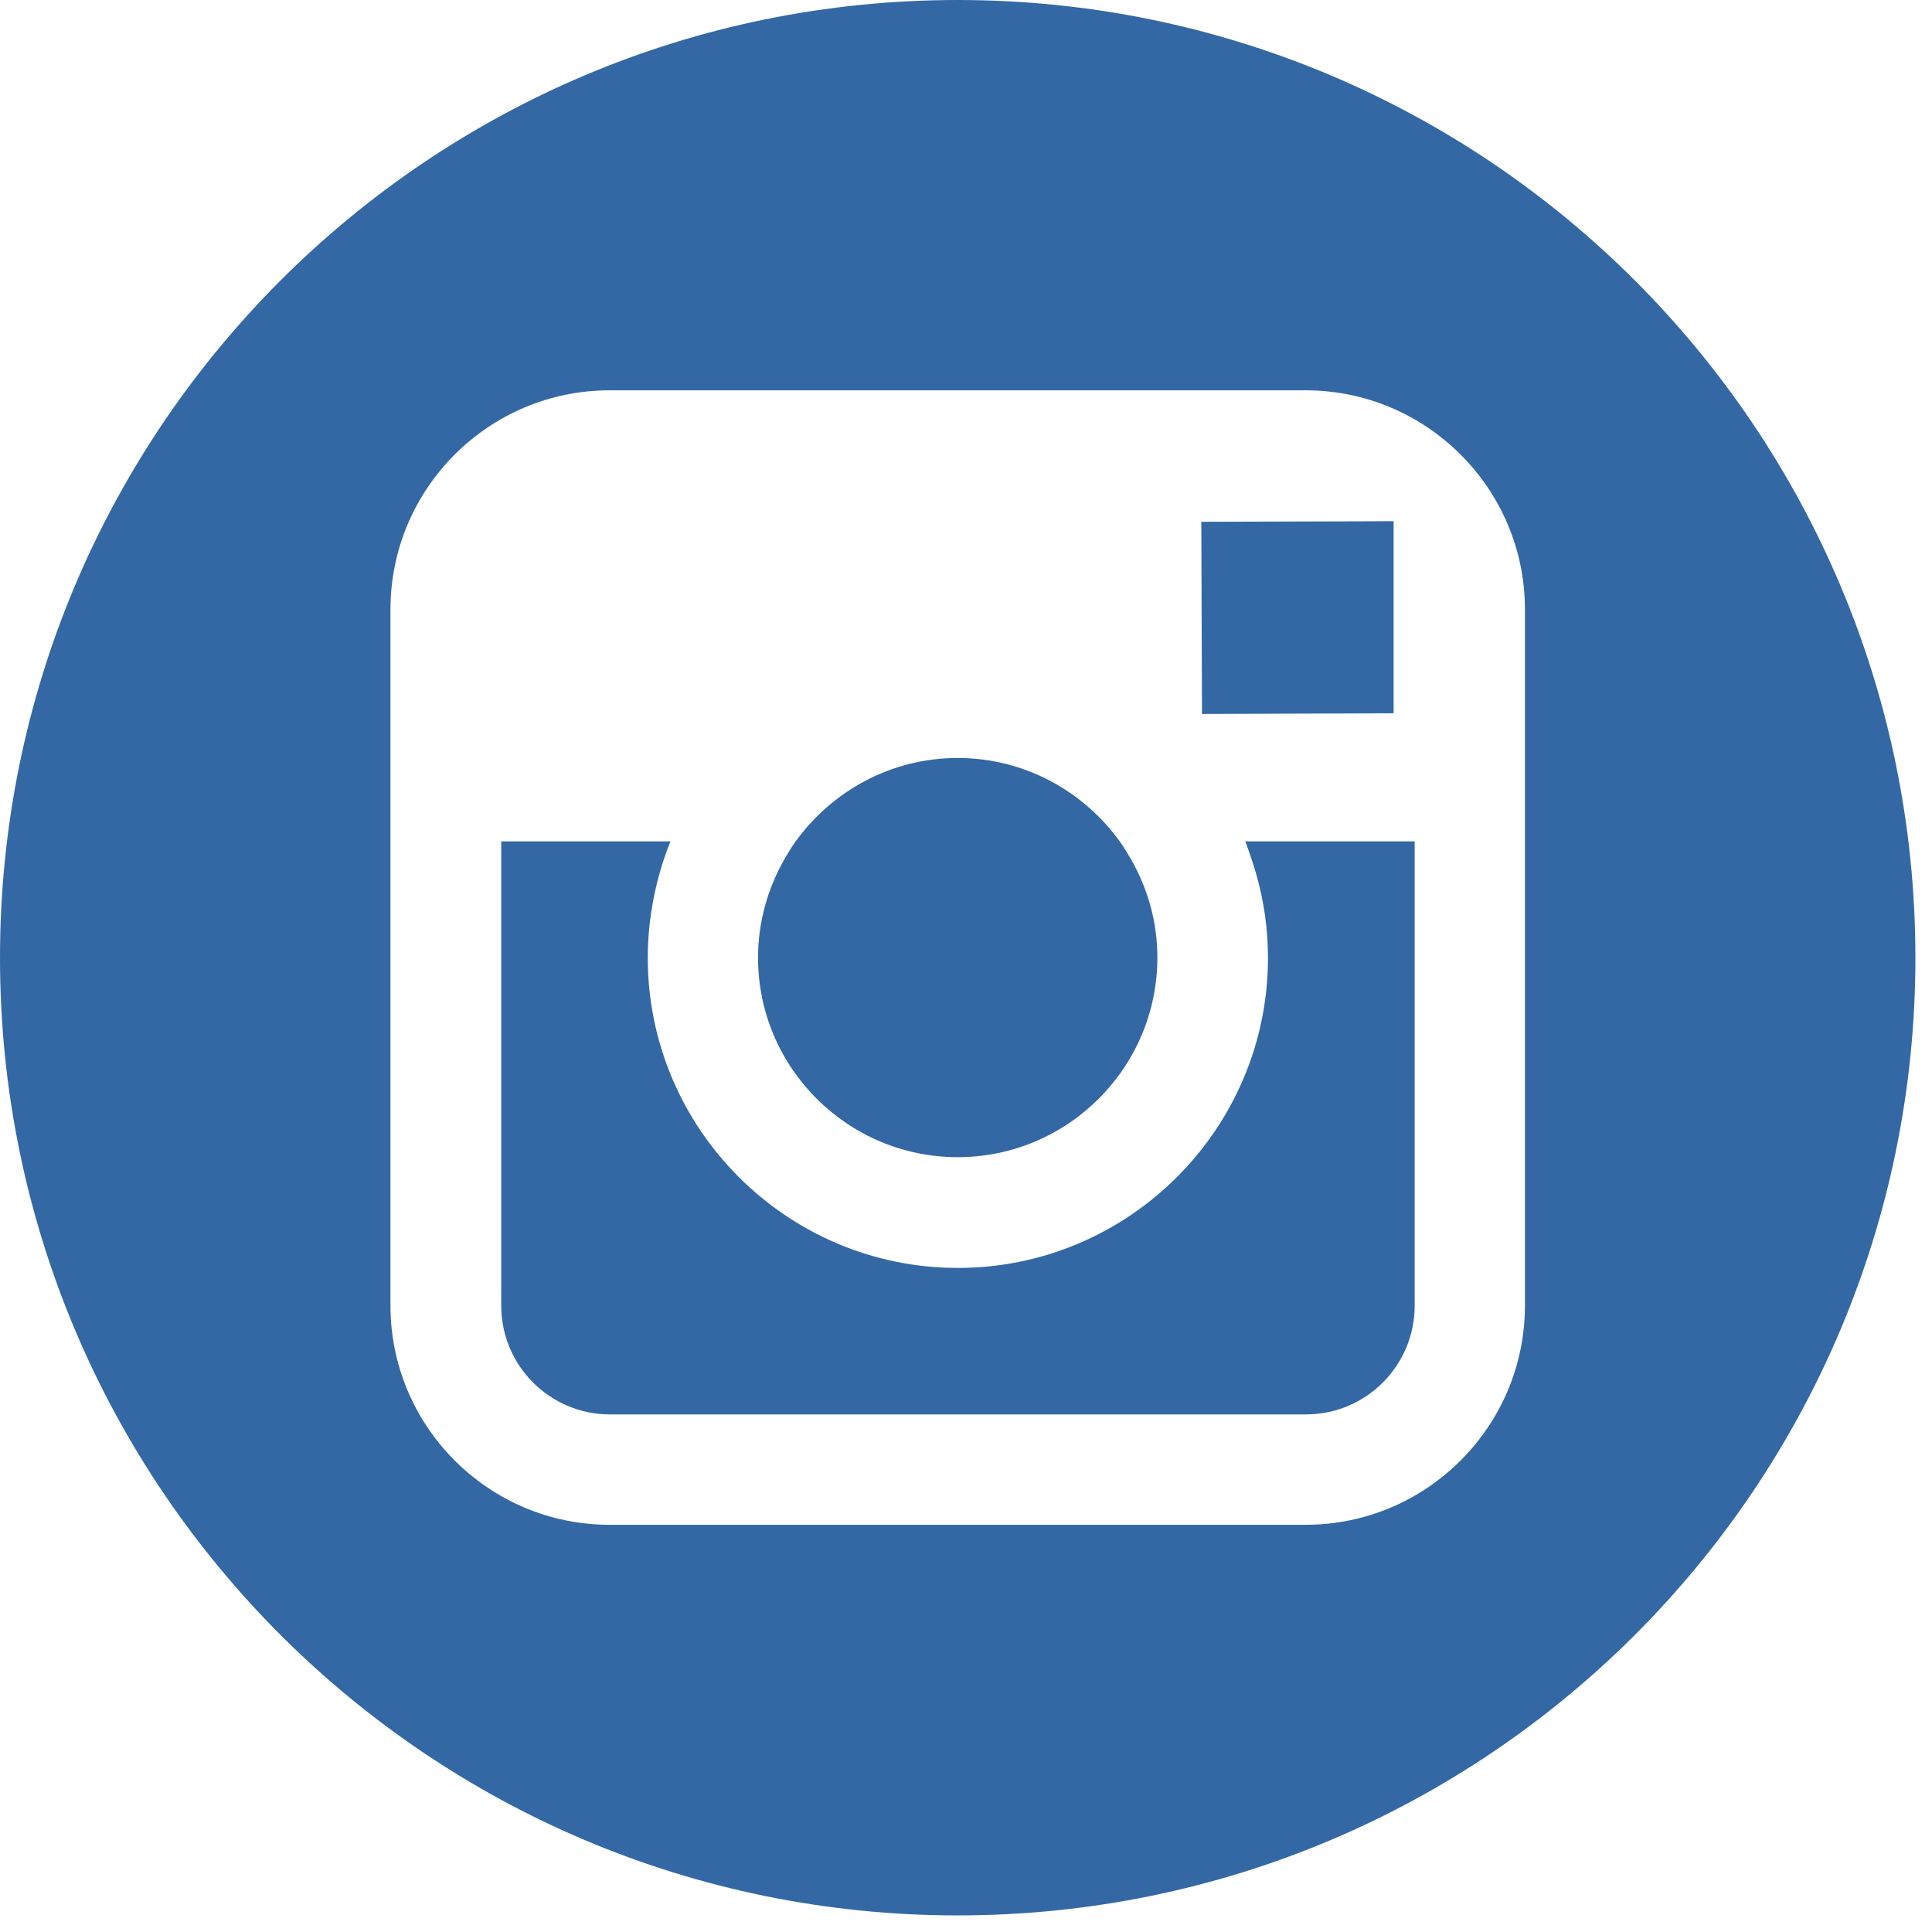
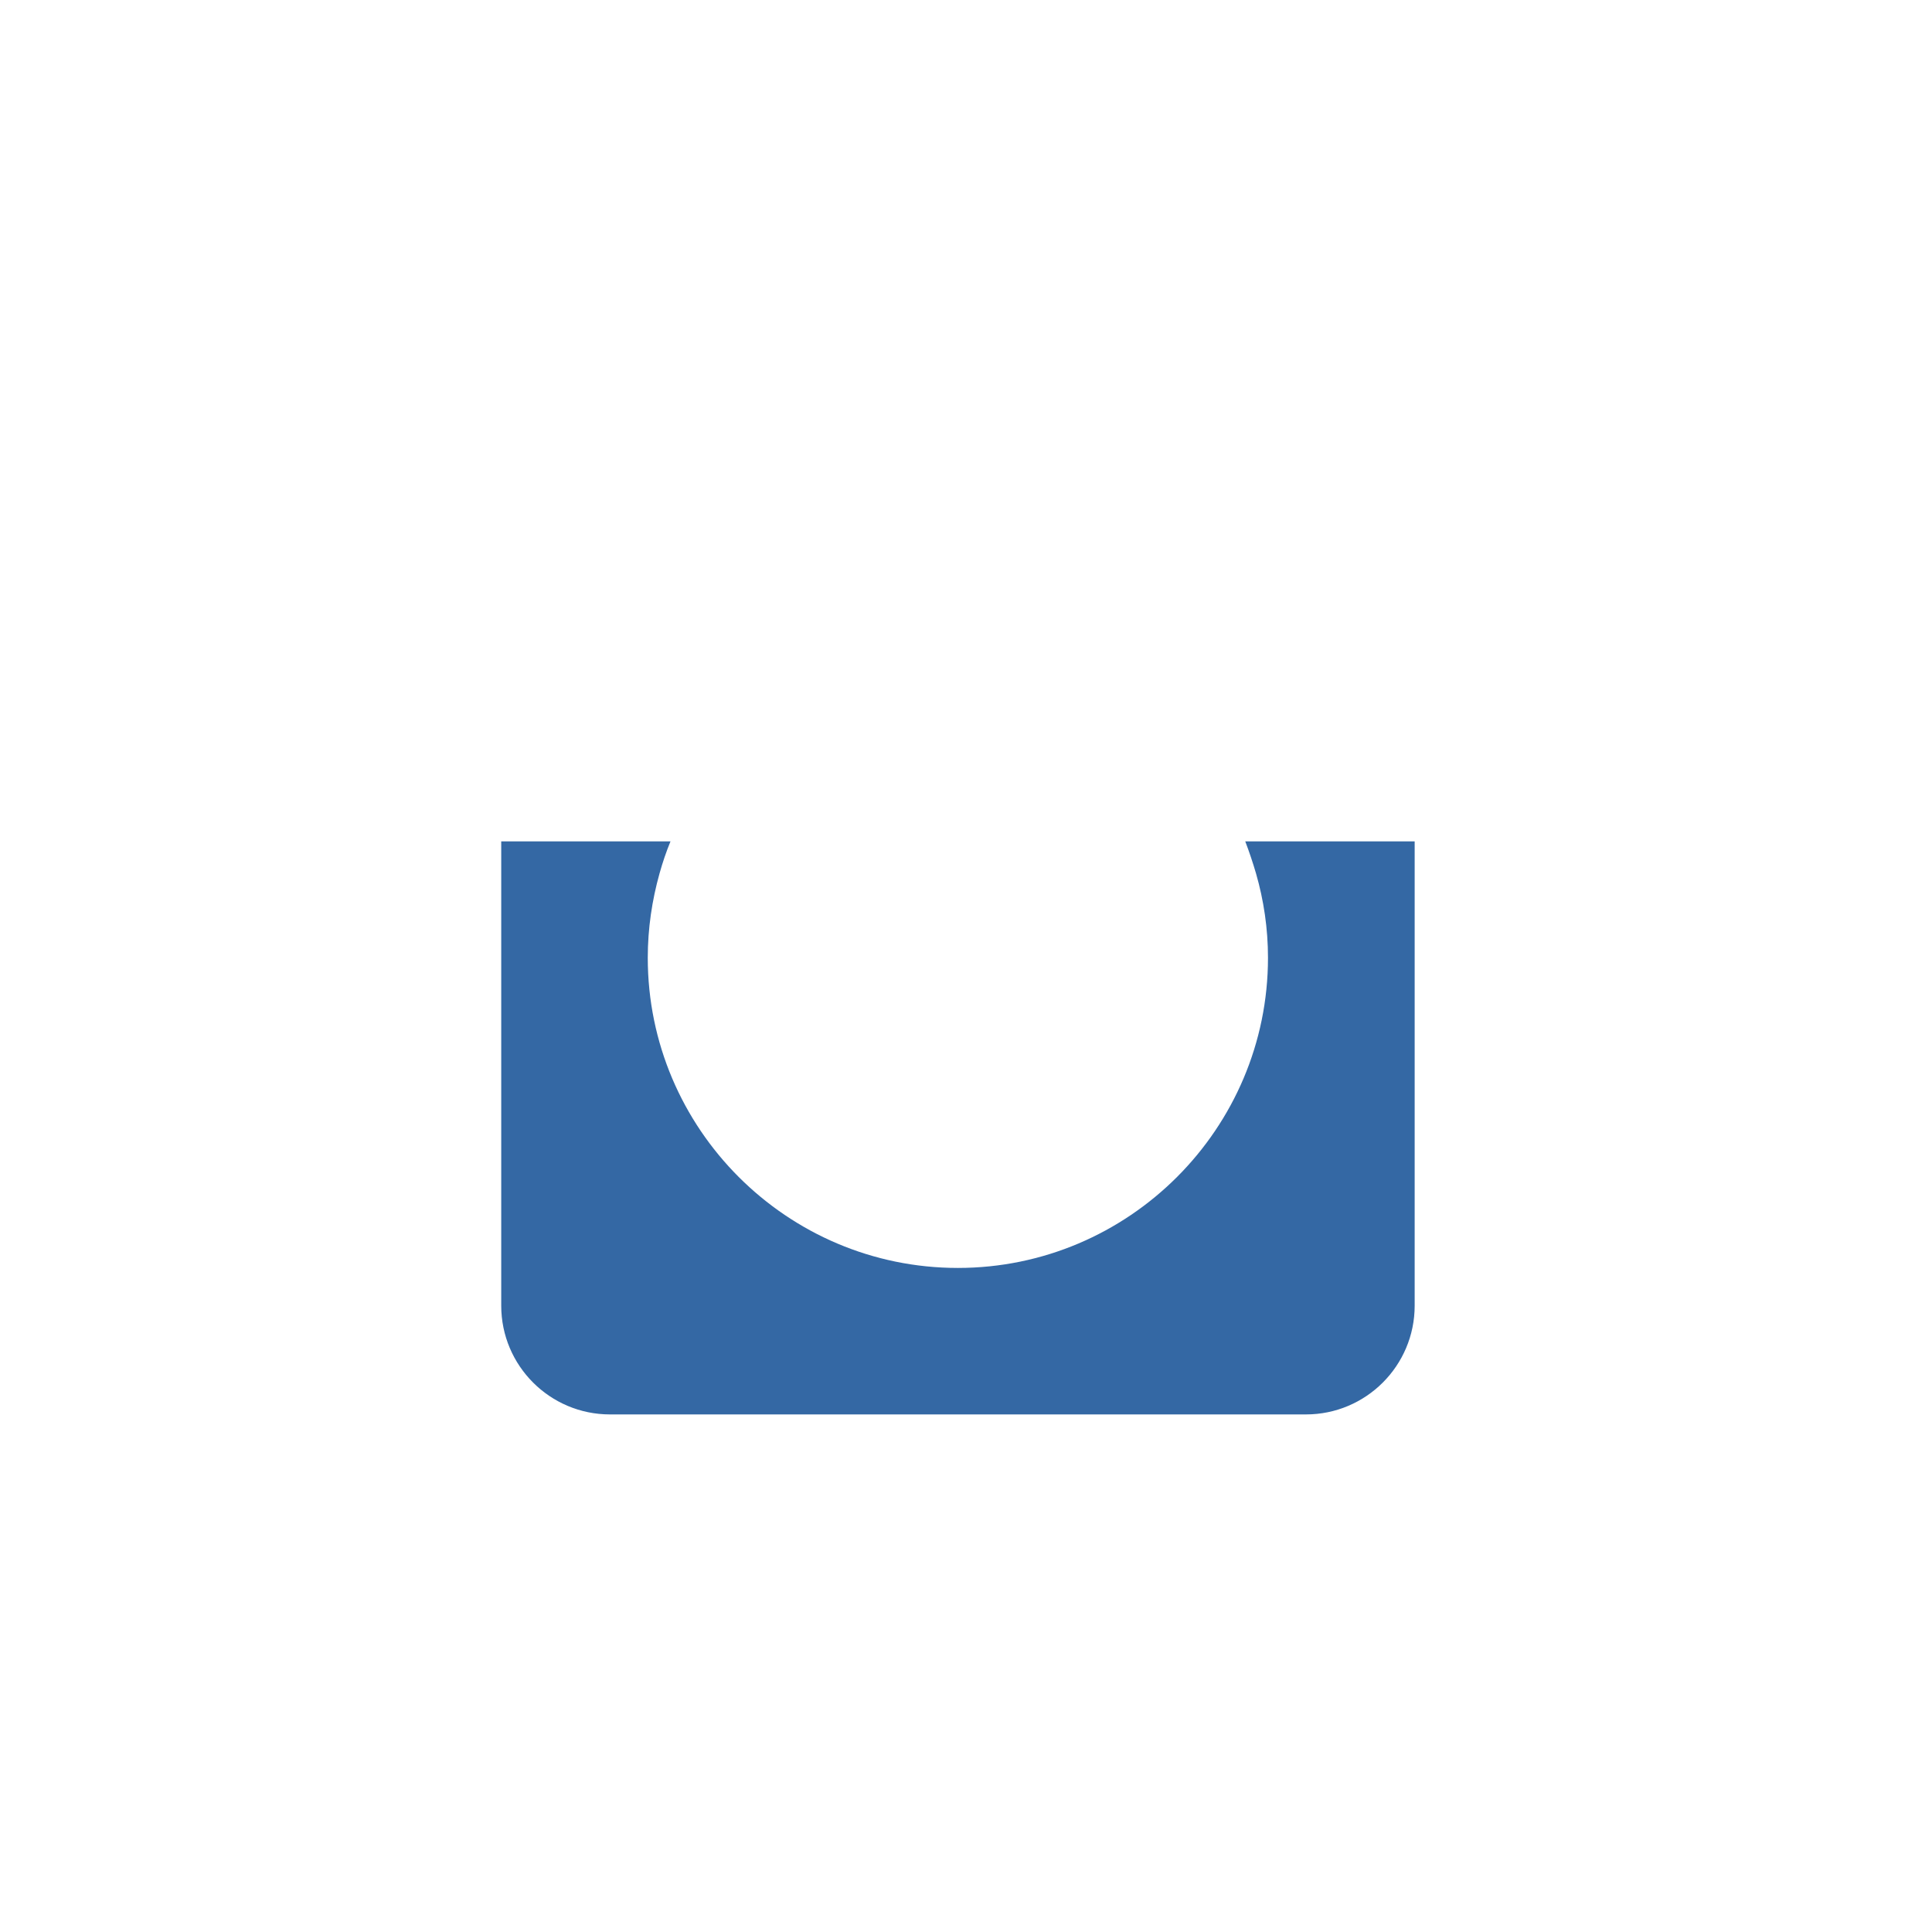
<svg xmlns="http://www.w3.org/2000/svg" width="39" height="39" viewBox="0 0 39 39" fill="none">
  <path d="M25.354 17.63C25.51 18.172 25.596 18.741 25.596 19.334C25.596 22.785 22.787 25.595 19.336 25.595C15.885 25.595 13.076 22.785 13.076 19.334C13.076 18.744 13.162 18.172 13.314 17.63C13.376 17.409 13.448 17.195 13.535 16.984H10.118V18.172V26.357C10.118 27.569 11.102 28.552 12.313 28.552H26.362C27.573 28.552 28.557 27.569 28.557 26.357V18.172V16.984H25.137C25.216 17.191 25.289 17.409 25.354 17.63Z" fill="#3468A4" />
-   <path d="M19.332 23.359C21.555 23.359 23.363 21.551 23.363 19.328C23.363 18.614 23.17 17.944 22.842 17.364C22.766 17.233 22.687 17.102 22.601 16.981C21.866 15.967 20.678 15.301 19.332 15.301C17.987 15.301 16.799 15.967 16.064 16.981C15.975 17.102 15.899 17.233 15.823 17.364C15.495 17.948 15.302 18.617 15.302 19.332C15.302 21.551 17.11 23.359 19.332 23.359Z" fill="#3468A4" />
-   <path d="M28.132 14.399V11.023V10.52L27.625 10.523L24.25 10.533L24.264 14.412L28.132 14.399Z" fill="#3468A4" />
-   <path d="M19.333 0C8.655 0 0 8.655 0 19.333C0 30.01 8.655 38.665 19.333 38.665C30.01 38.665 38.665 30.01 38.665 19.333C38.665 8.655 30.01 0 19.333 0ZM30.783 16.982V18.704V26.355C30.783 28.795 28.795 30.78 26.355 30.78H12.306C9.866 30.78 7.882 28.795 7.882 26.355V18.701V16.979V12.303C7.882 9.863 9.866 7.879 12.306 7.879H26.355C28.795 7.879 30.783 9.863 30.783 12.303V16.982Z" fill="#3468A4" />
</svg>